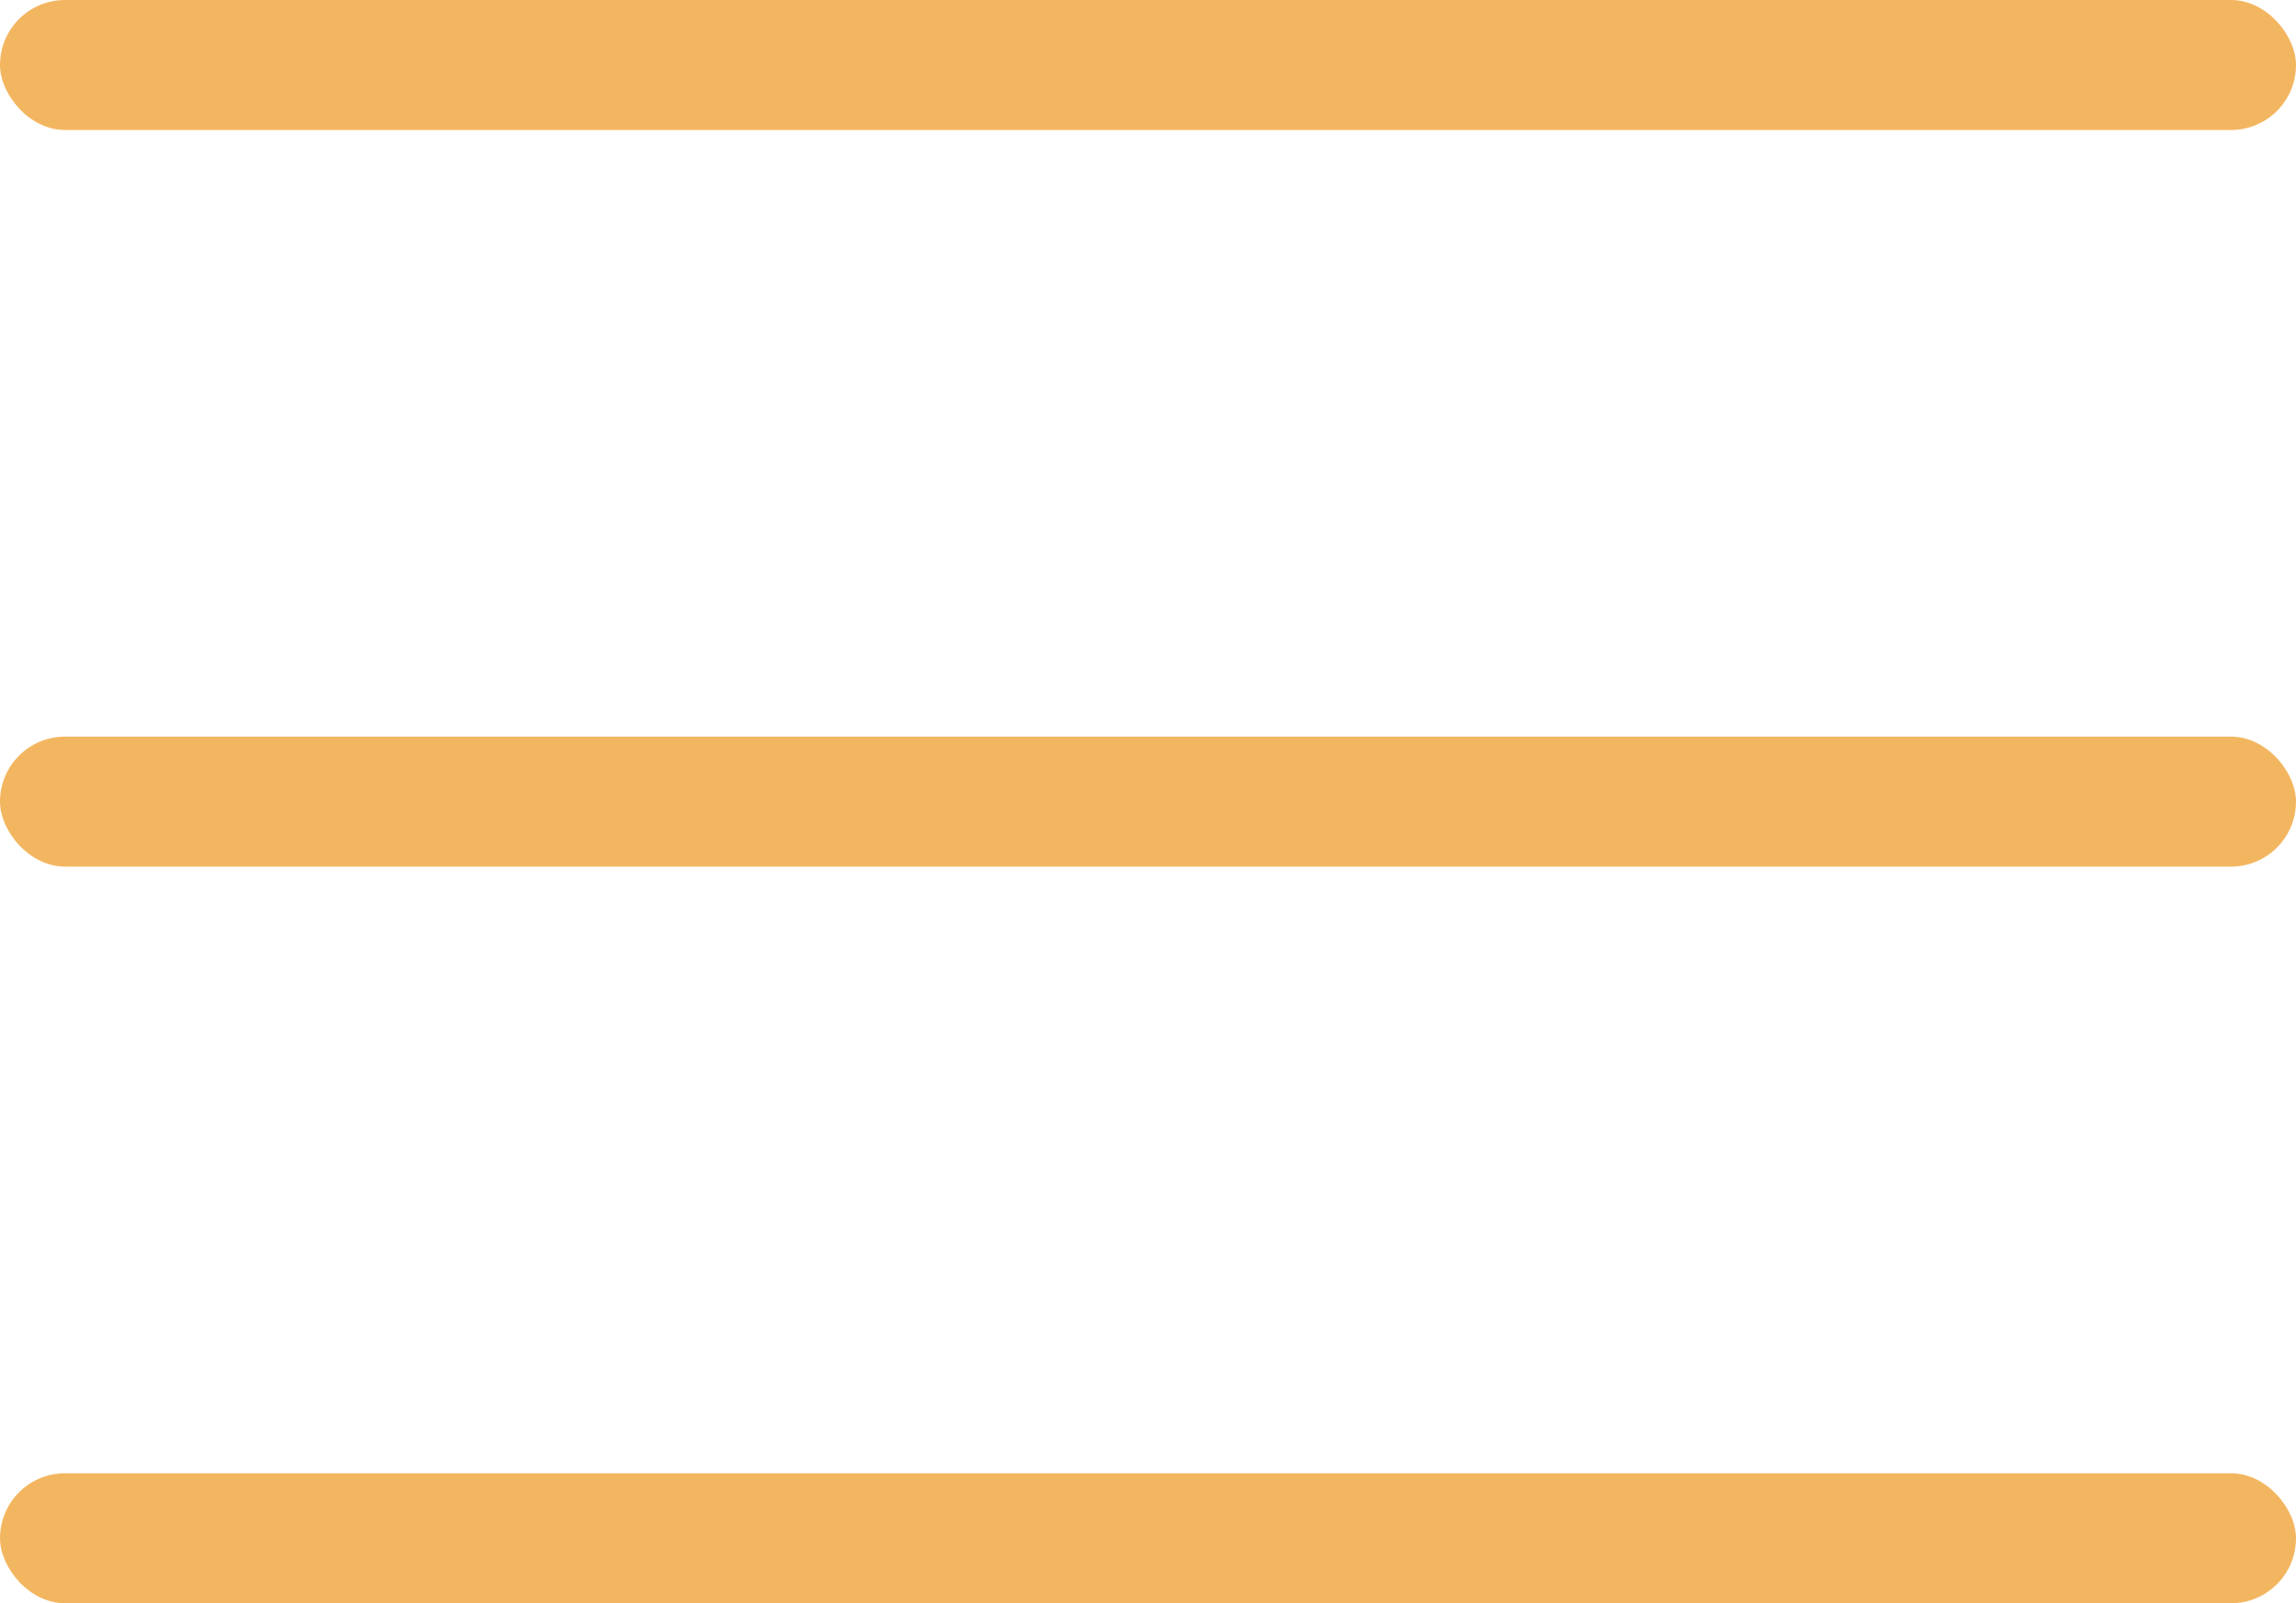
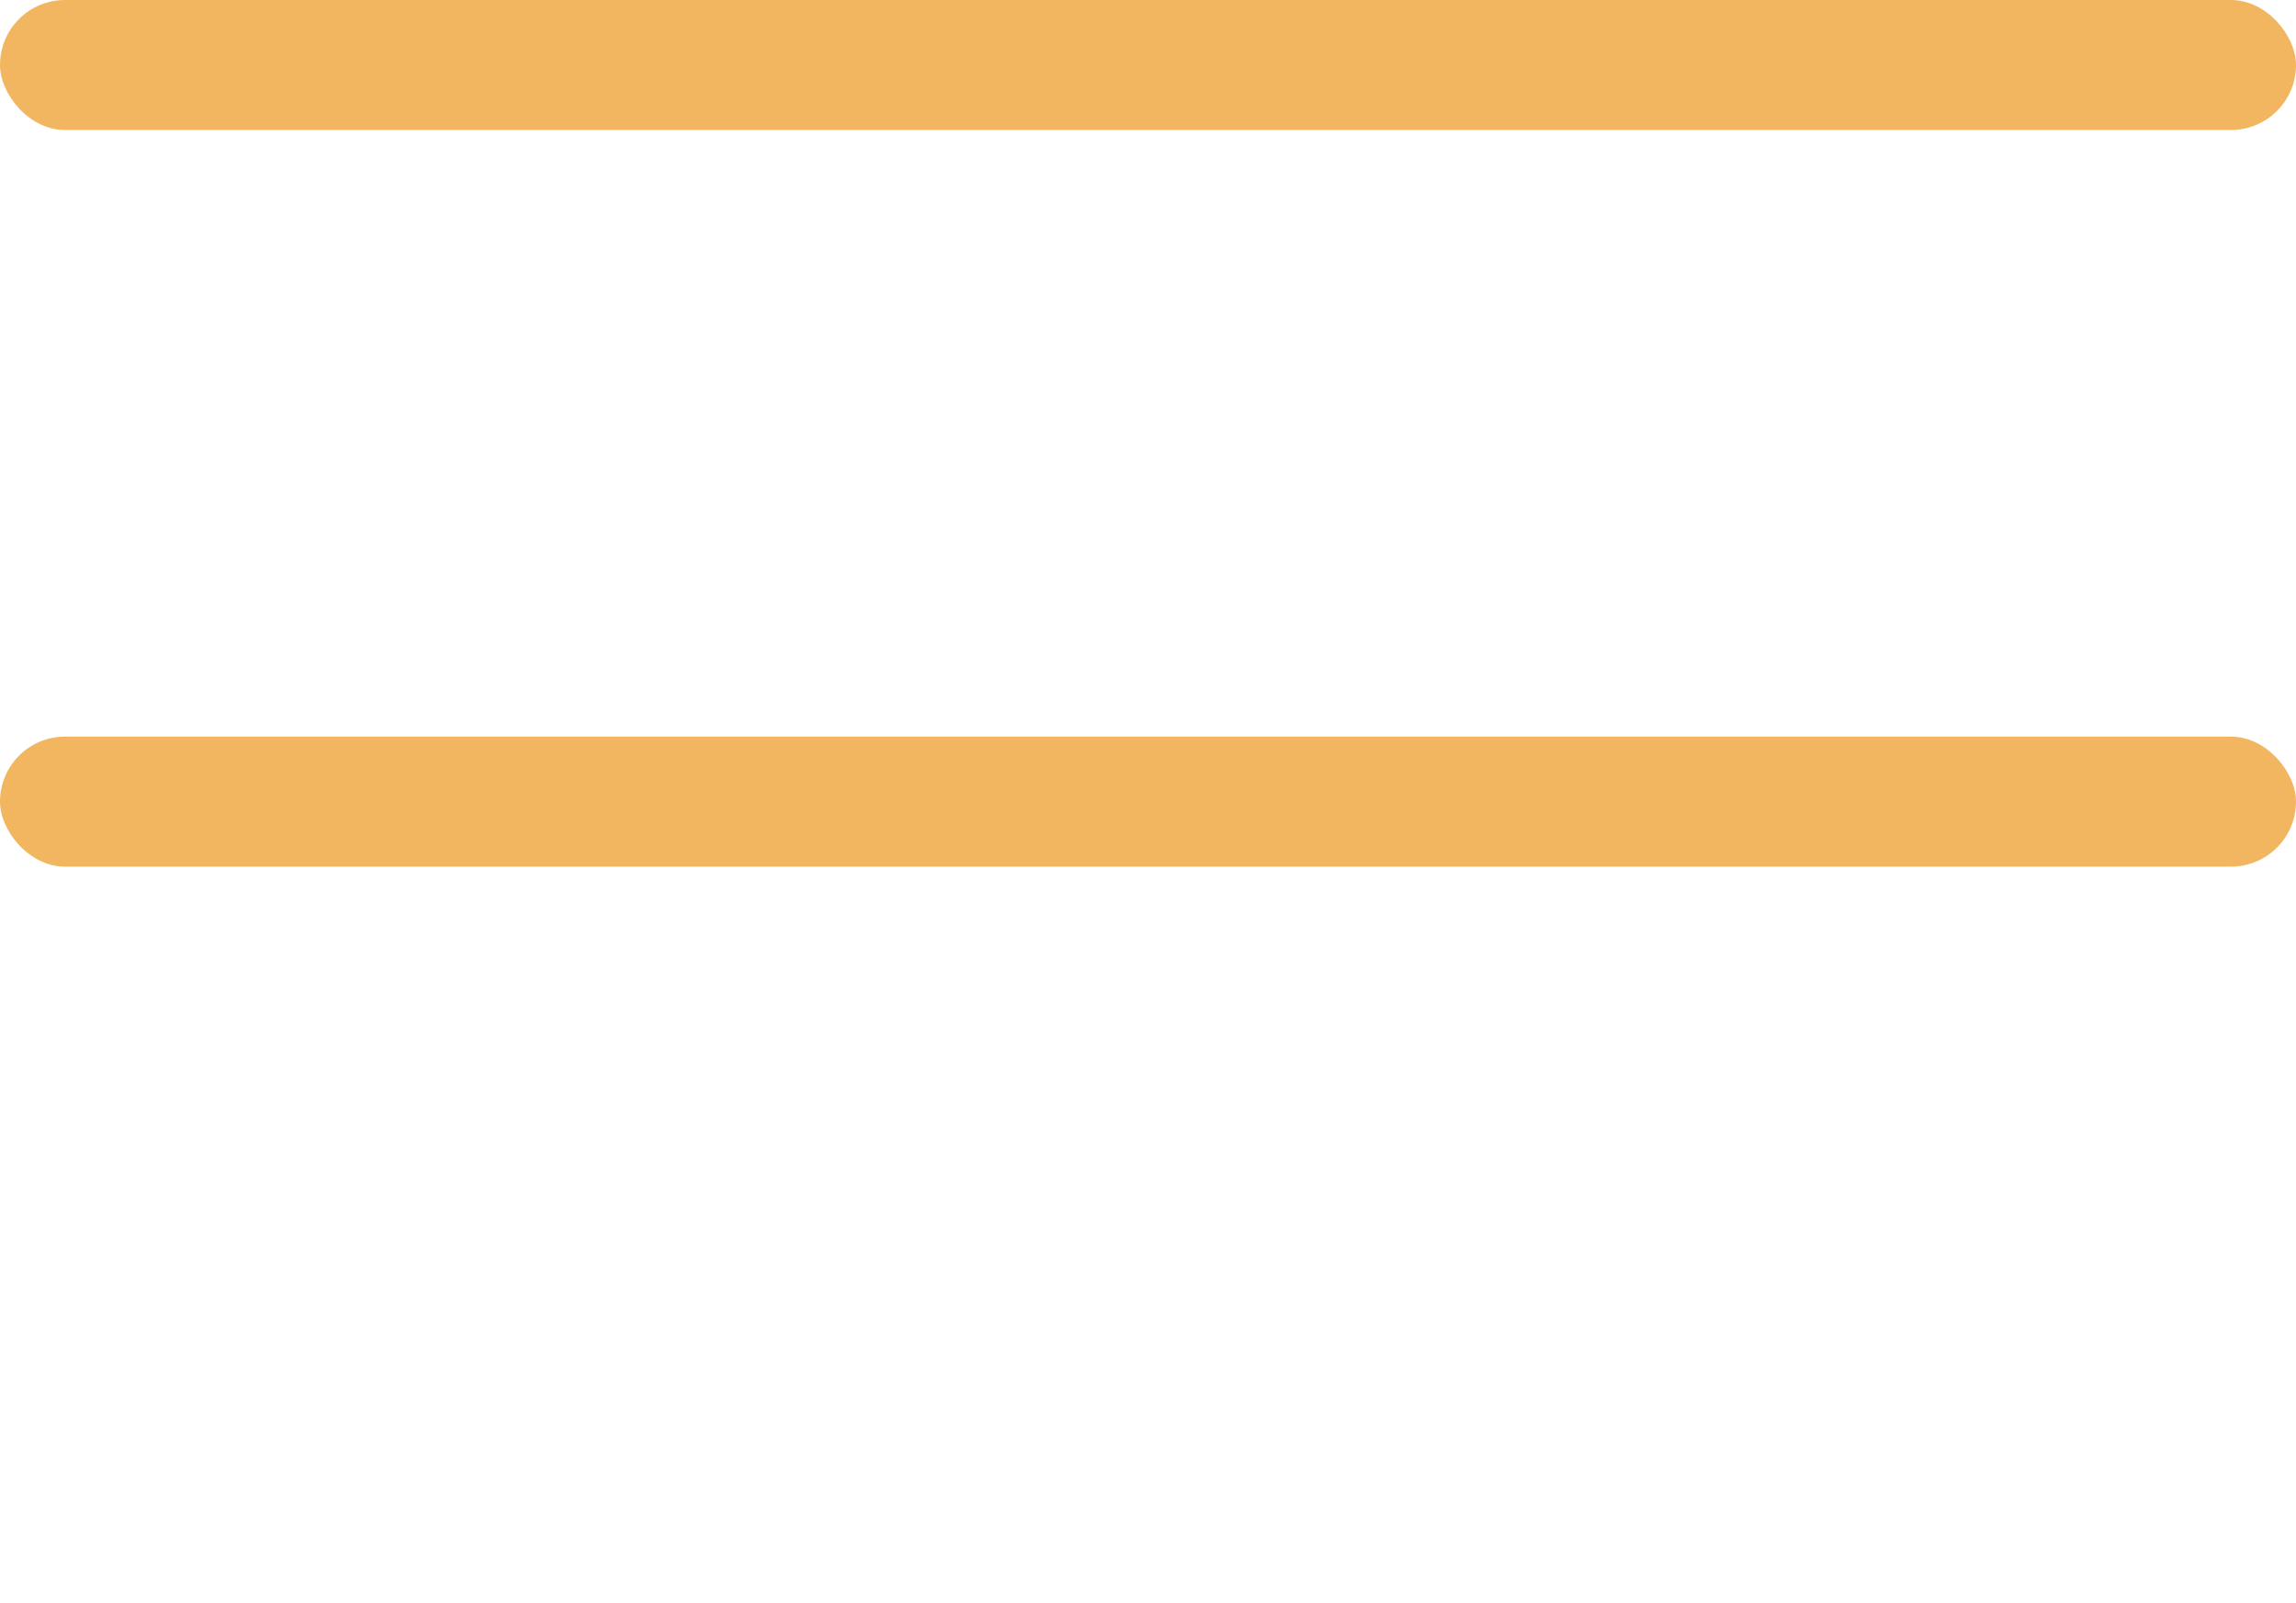
<svg xmlns="http://www.w3.org/2000/svg" width="53" height="37" viewBox="0 0 53 37" fill="none">
  <rect width="53" height="3" rx="1.5" fill="#F3B660" />
  <rect y="17" width="53" height="3" rx="1.5" fill="#F3B660" />
-   <rect y="34" width="53" height="3" rx="1.5" fill="#F3B660" />
</svg>